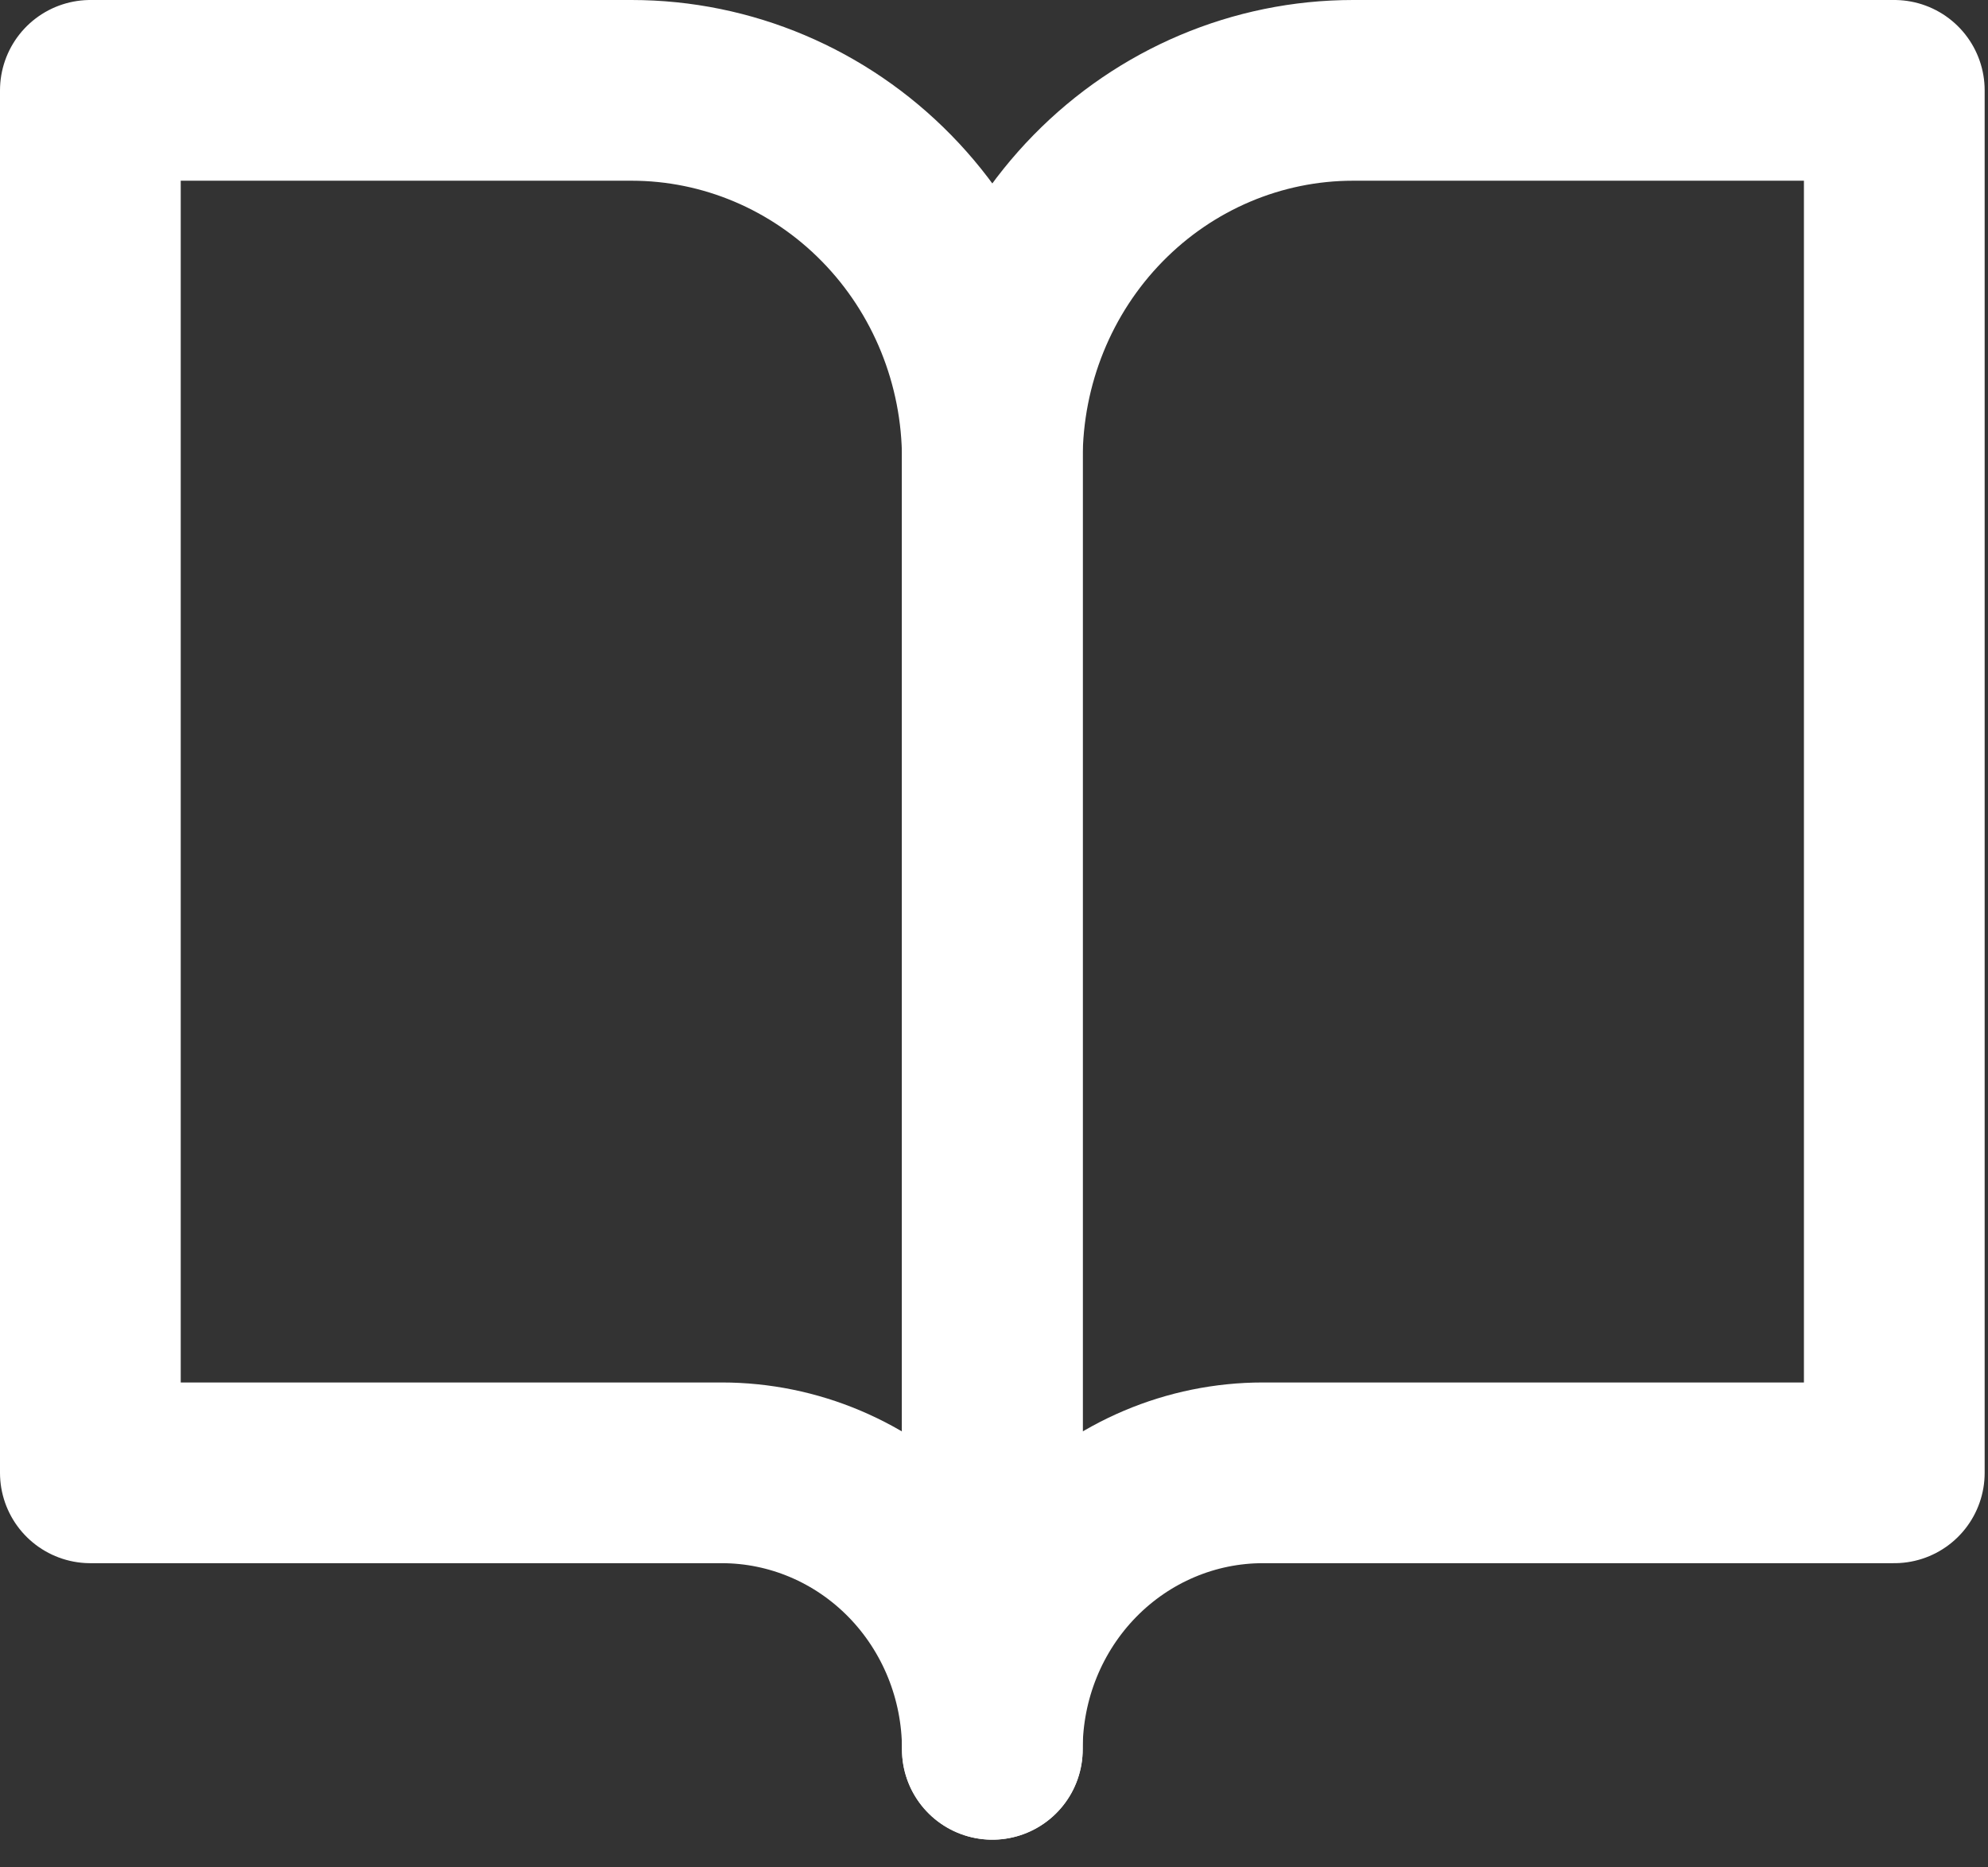
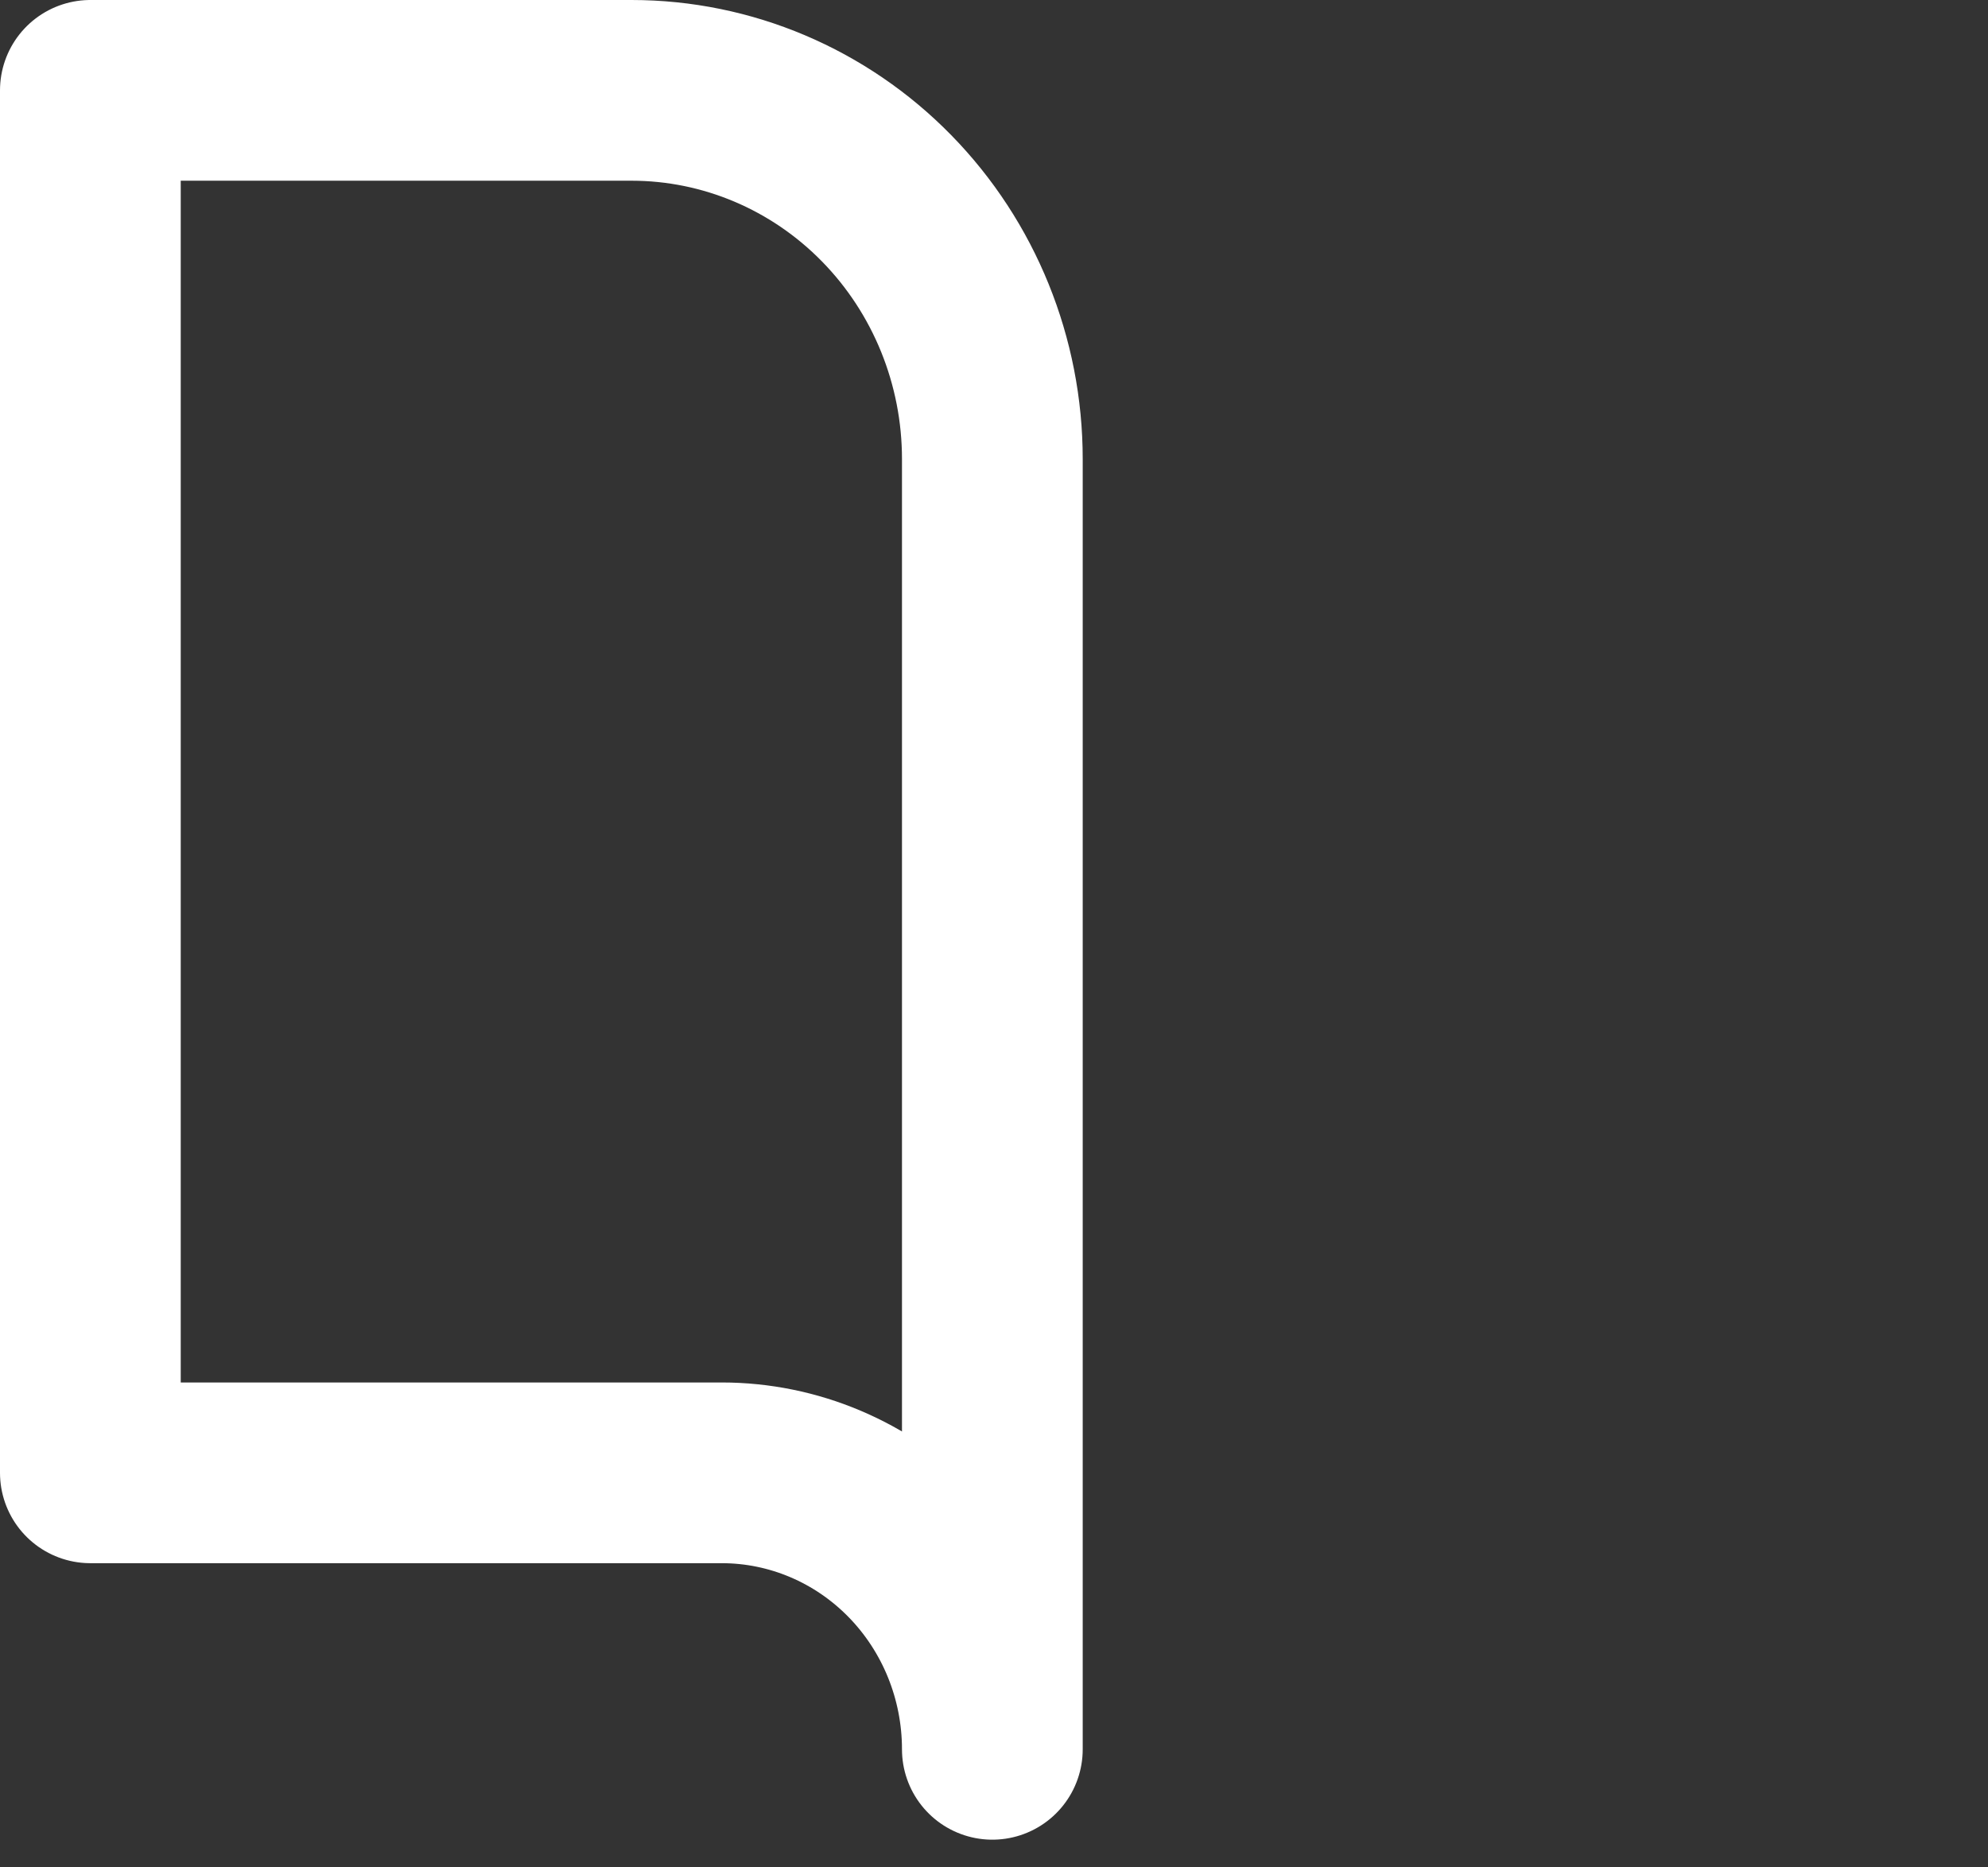
<svg xmlns="http://www.w3.org/2000/svg" width="66" height="62" viewBox="0 0 66 62" fill="none">
  <rect x="0" y="0" width="66" height="62" fill="#333333" stroke="none" />
  <path d="M3 3H20.967C24.143 3 27.19 4.29 29.436 6.585C31.683 8.88 32.945 11.994 32.945 15.24V58.08C32.945 55.645 31.998 53.31 30.314 51.589C28.629 49.867 26.344 48.9 23.961 48.9H3V3Z" stroke="white" stroke-width="6" stroke-linecap="round" stroke-linejoin="round" />
-   <path d="M62.889 3H44.922C41.745 3 38.699 4.29 36.453 6.585C34.206 8.88 32.944 11.994 32.944 15.24V58.08C32.944 55.645 33.891 53.31 35.575 51.589C37.26 49.867 39.545 48.9 41.928 48.9H62.889V3Z" stroke="white" stroke-width="6" stroke-linecap="round" stroke-linejoin="round" />
</svg>